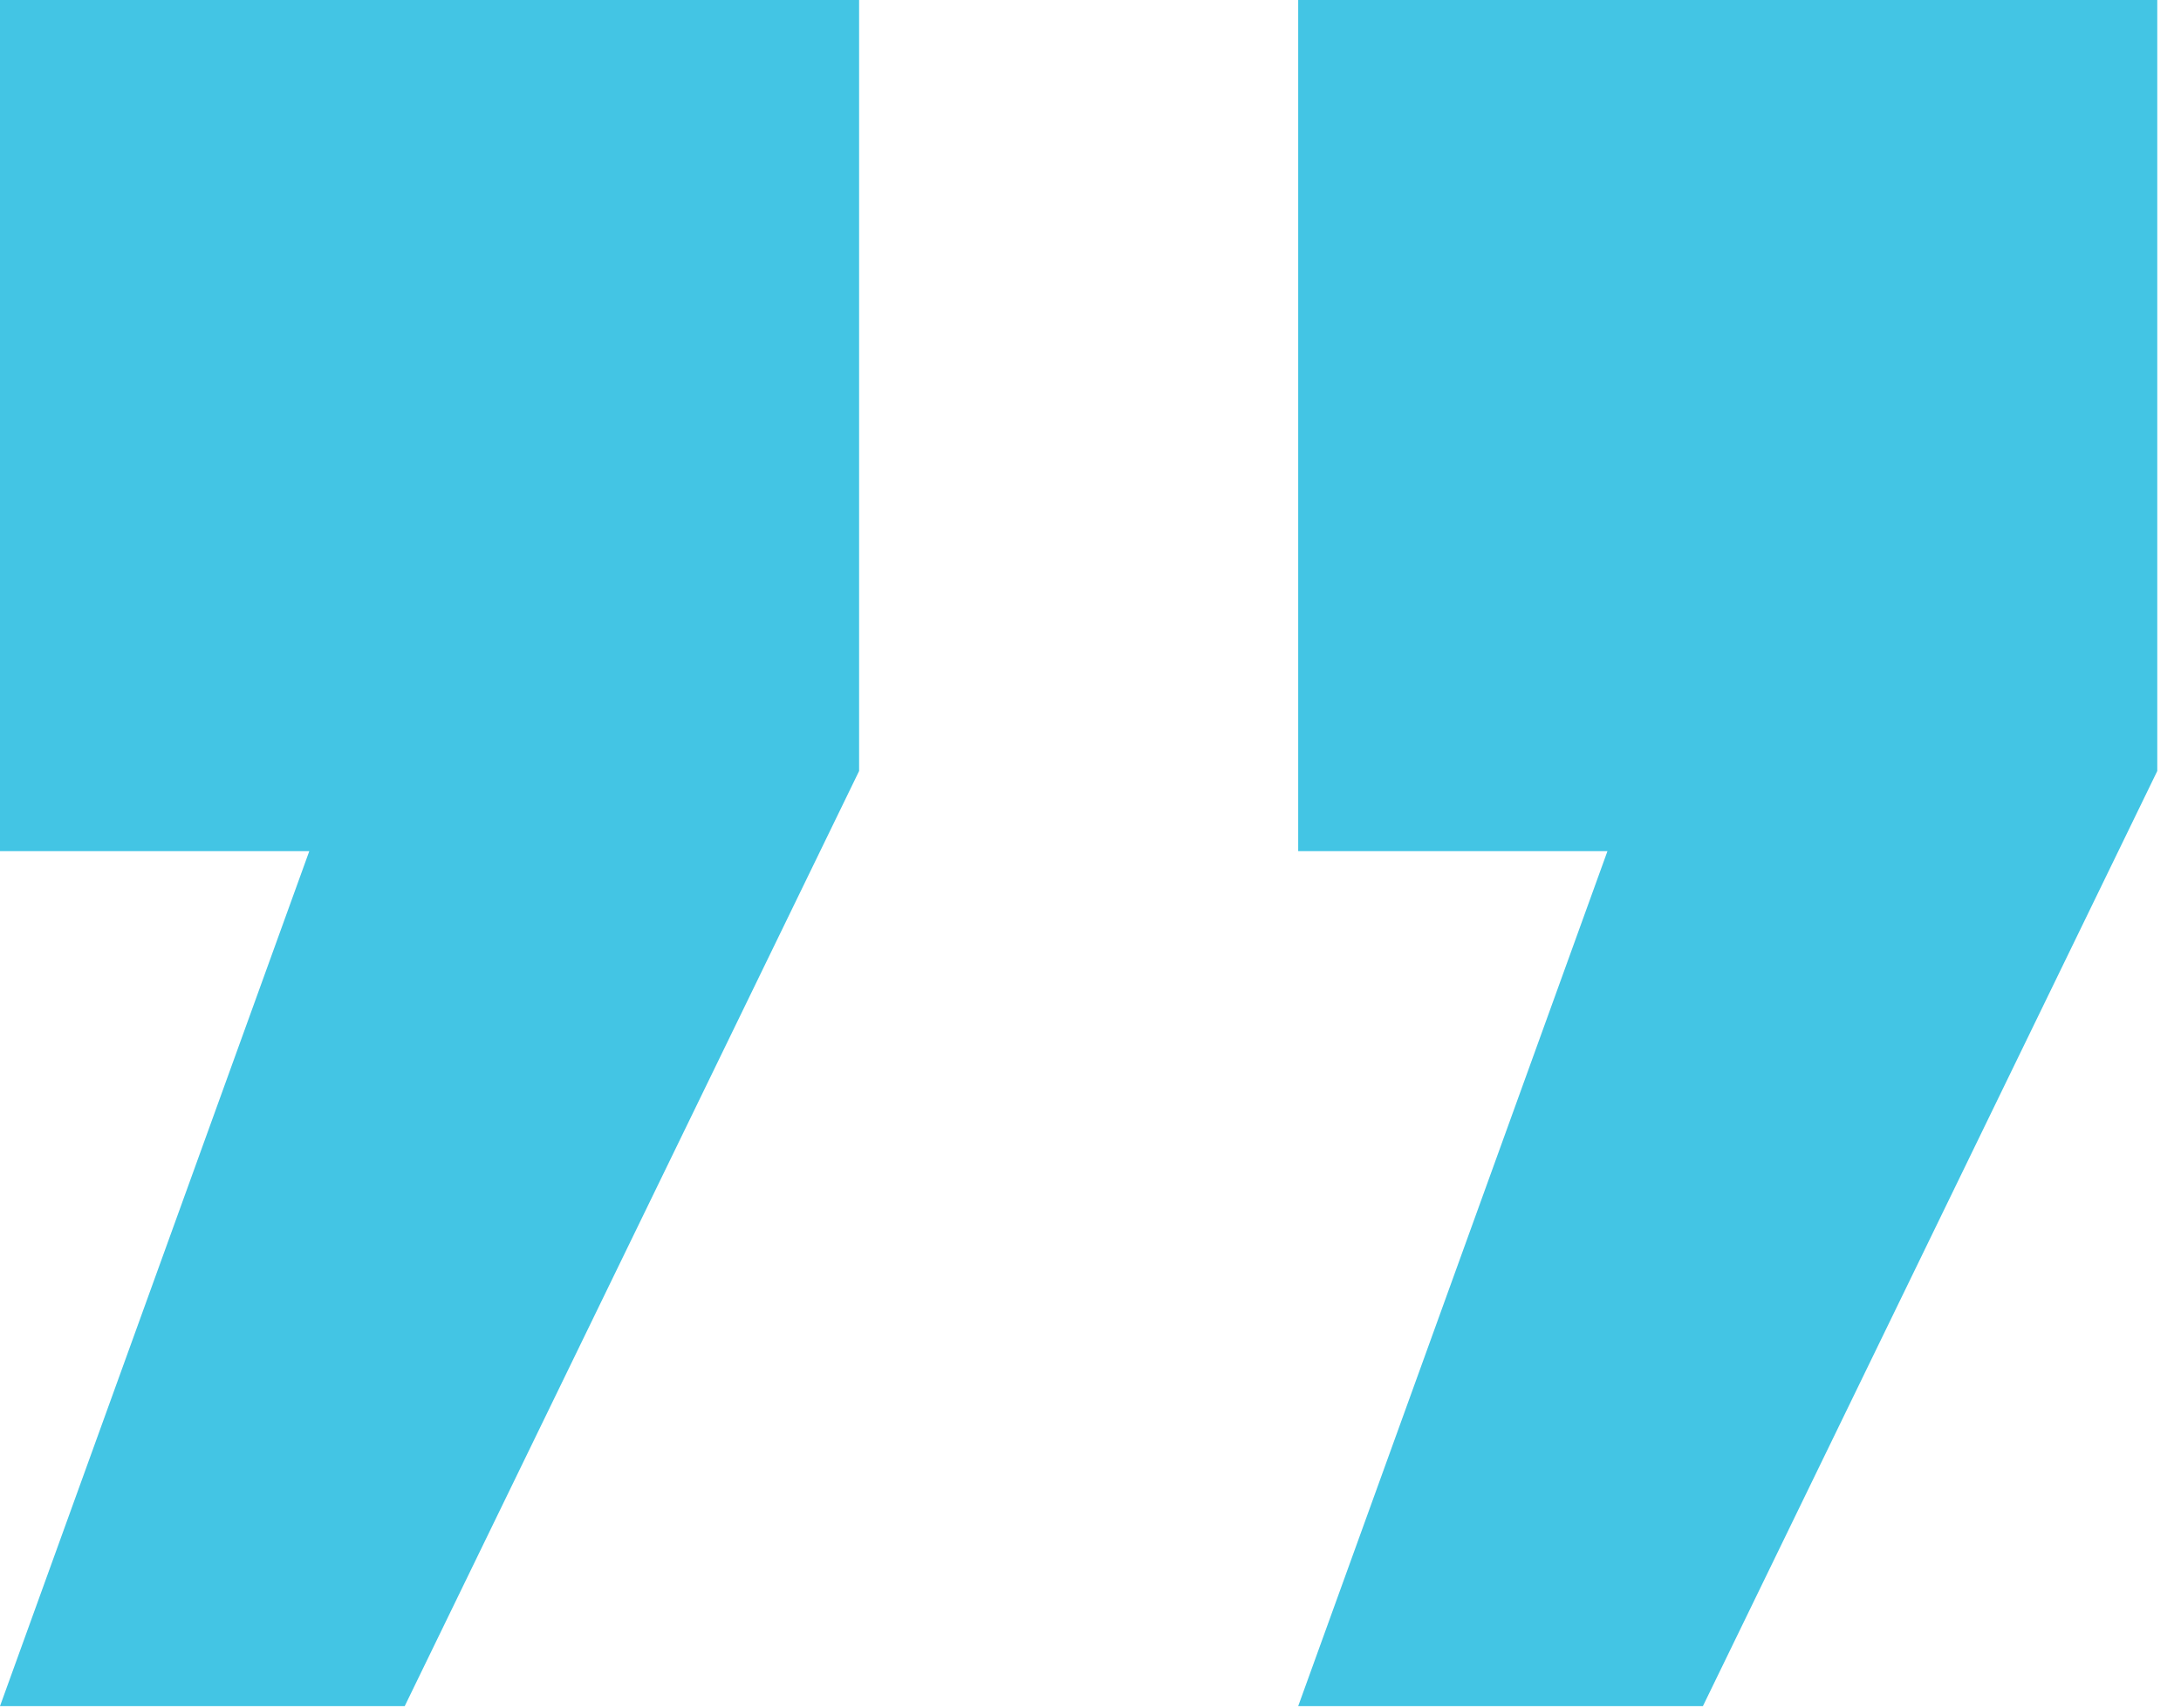
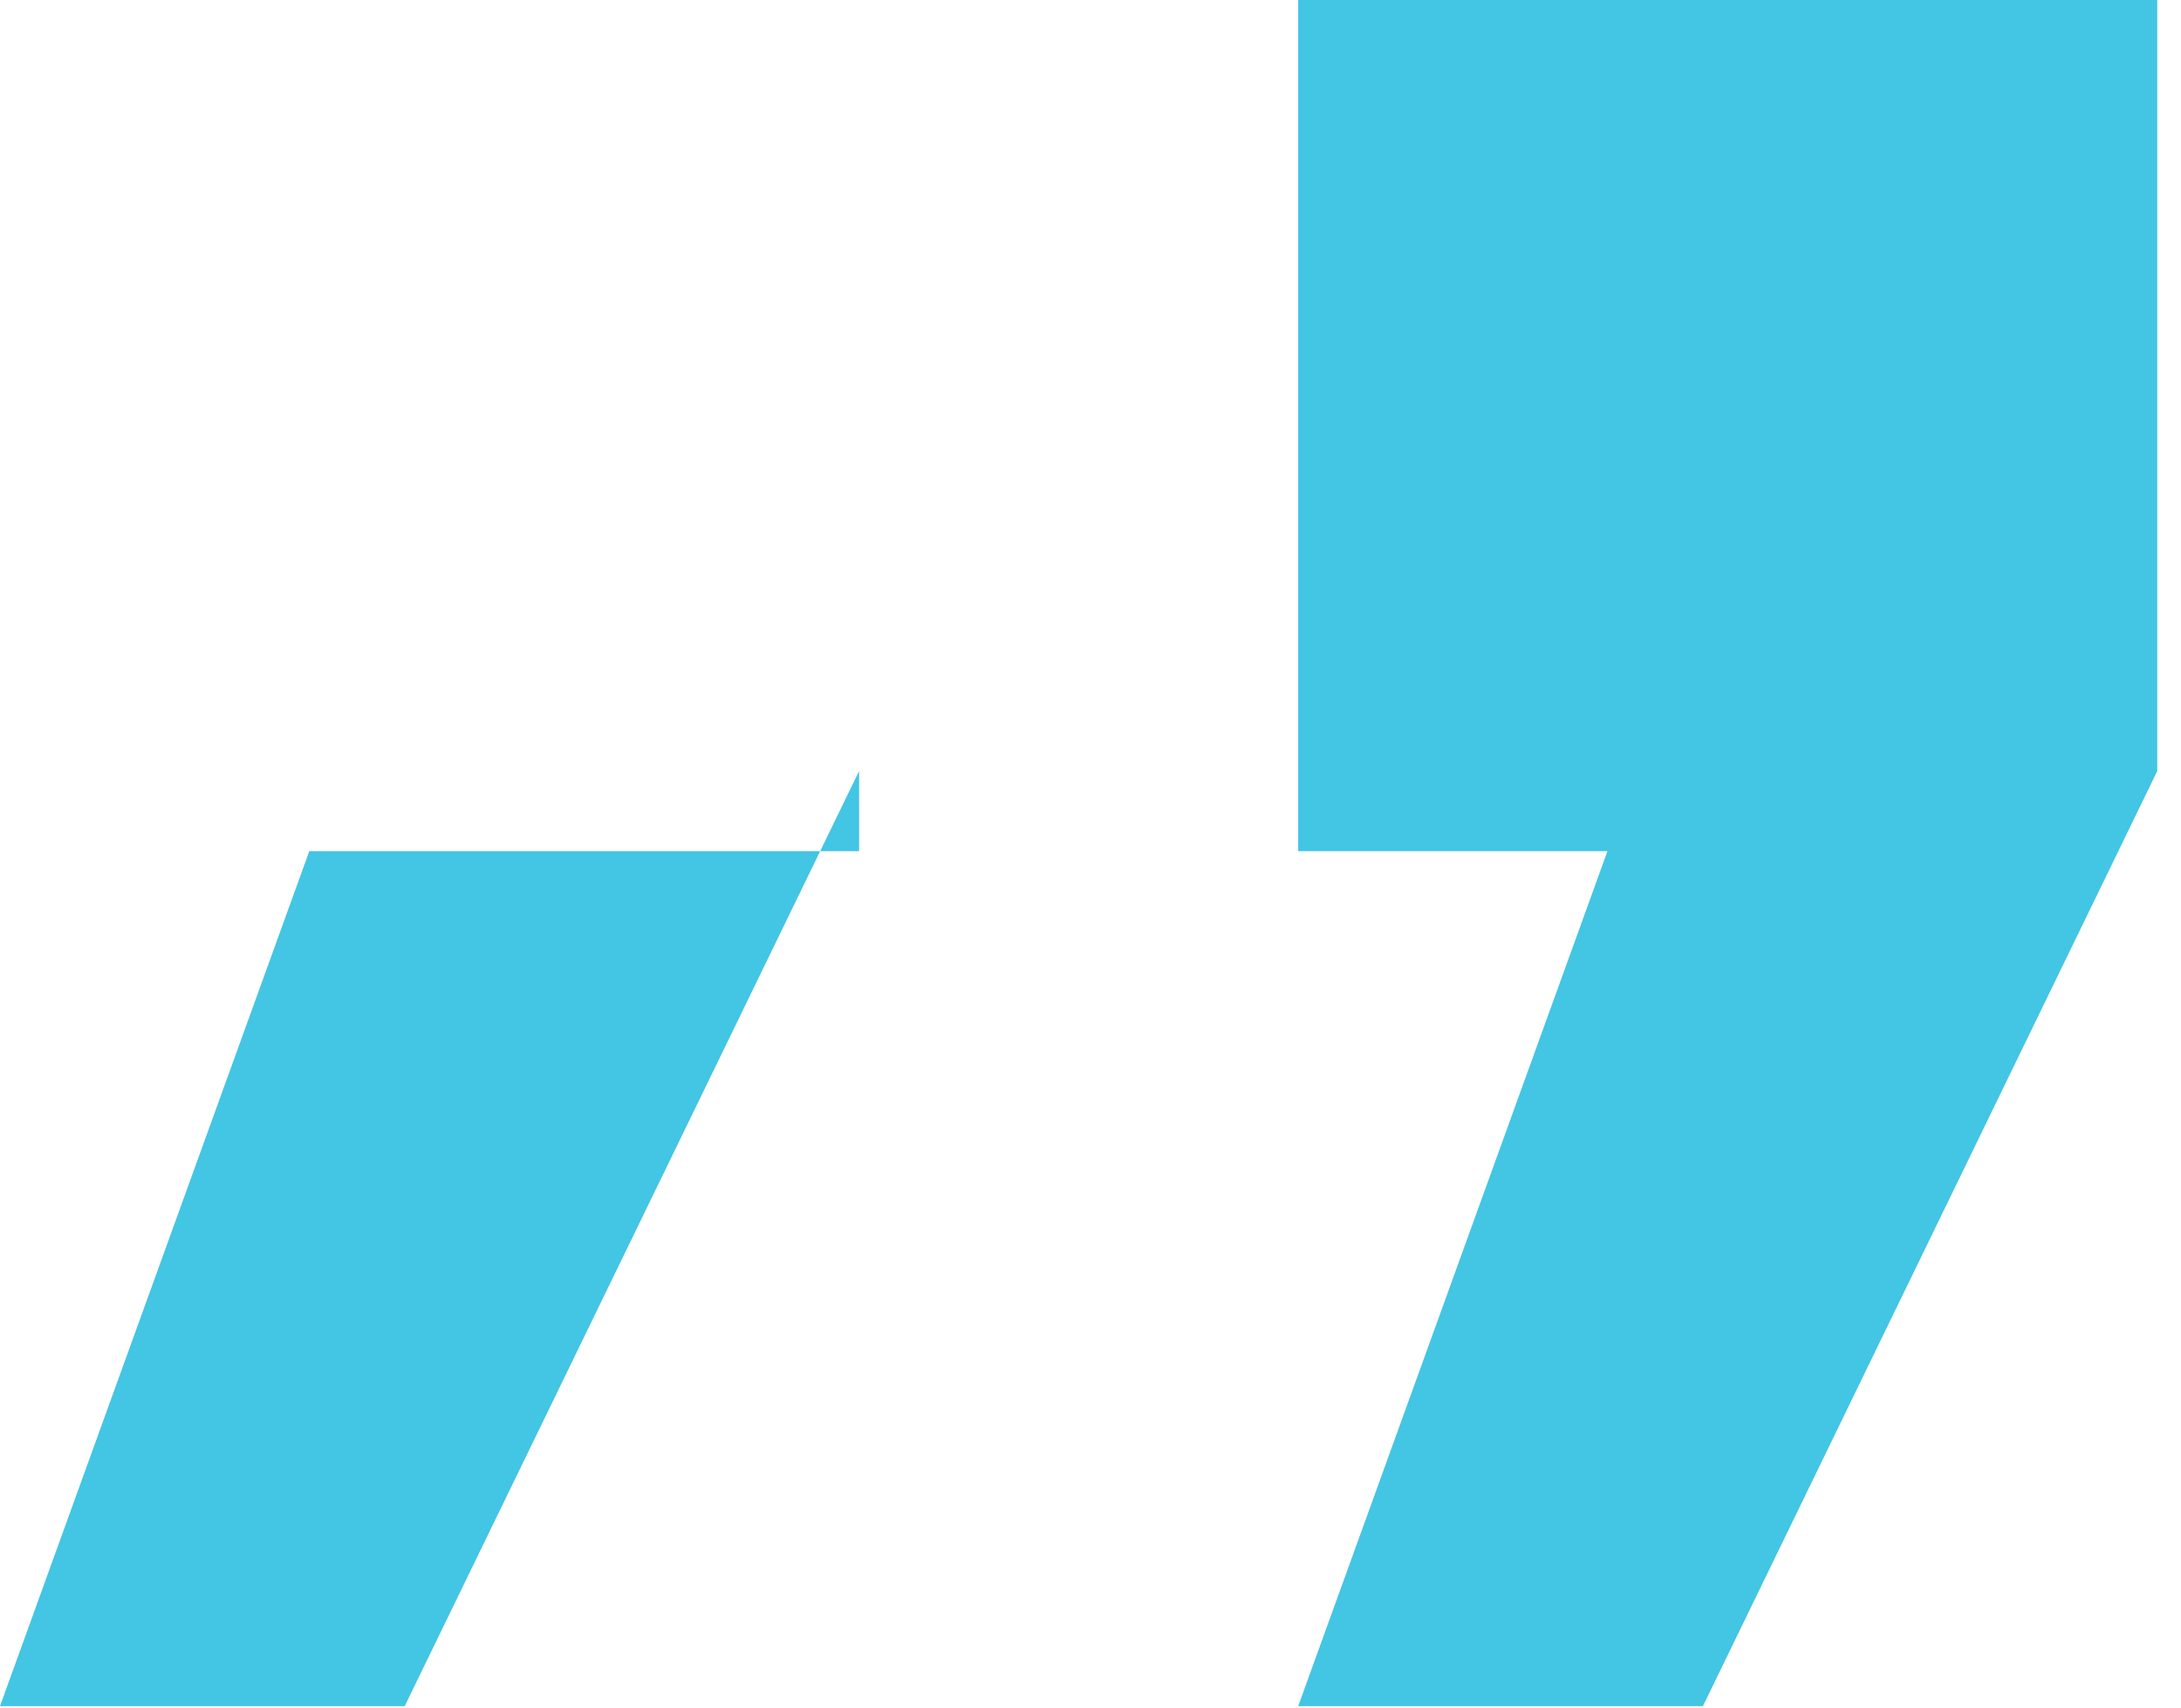
<svg xmlns="http://www.w3.org/2000/svg" width="83" height="65" viewBox="0 0 83 65" fill="none">
-   <path d="M11.77 32.395H0V0H32.694V29.344L15.402 64.934H0L11.77 32.395ZM61.173 32.395H49.404V0H82.097V29.344L64.806 64.934H49.404L61.173 32.395Z" fill="#43C5E4" />
+   <path d="M11.77 32.395H0H32.694V29.344L15.402 64.934H0L11.77 32.395ZM61.173 32.395H49.404V0H82.097V29.344L64.806 64.934H49.404L61.173 32.395Z" fill="#43C5E4" />
</svg>